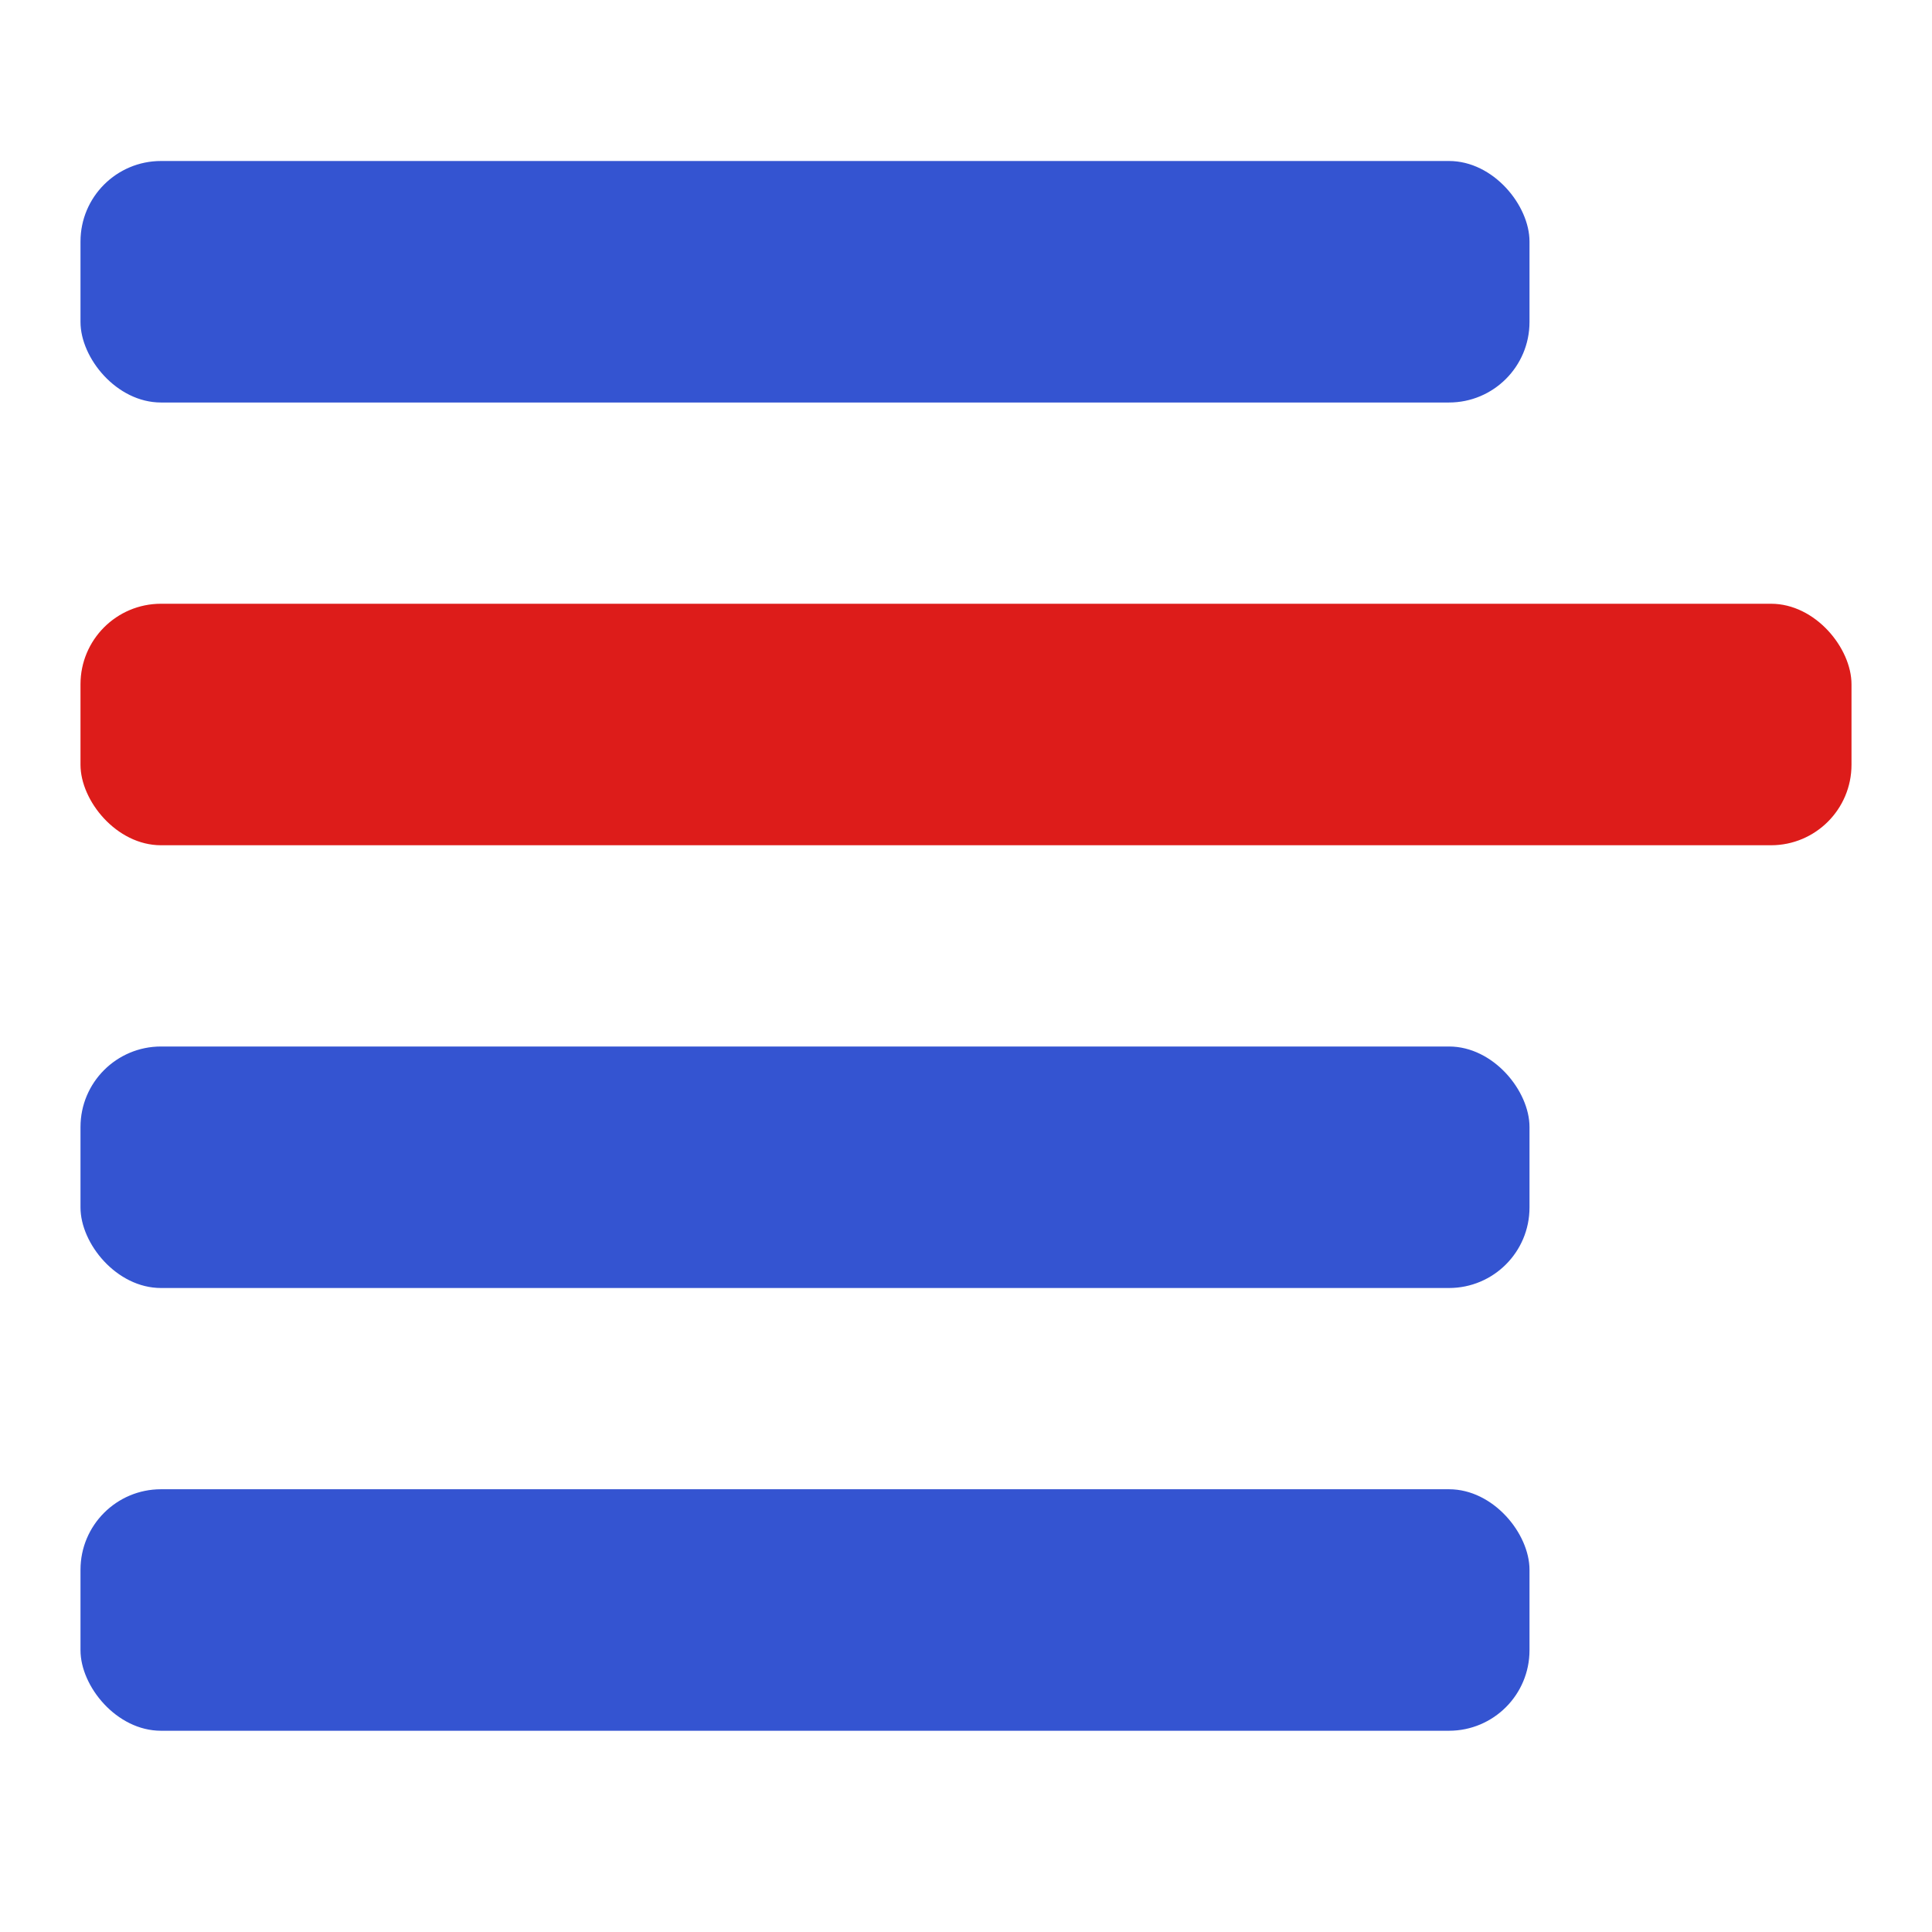
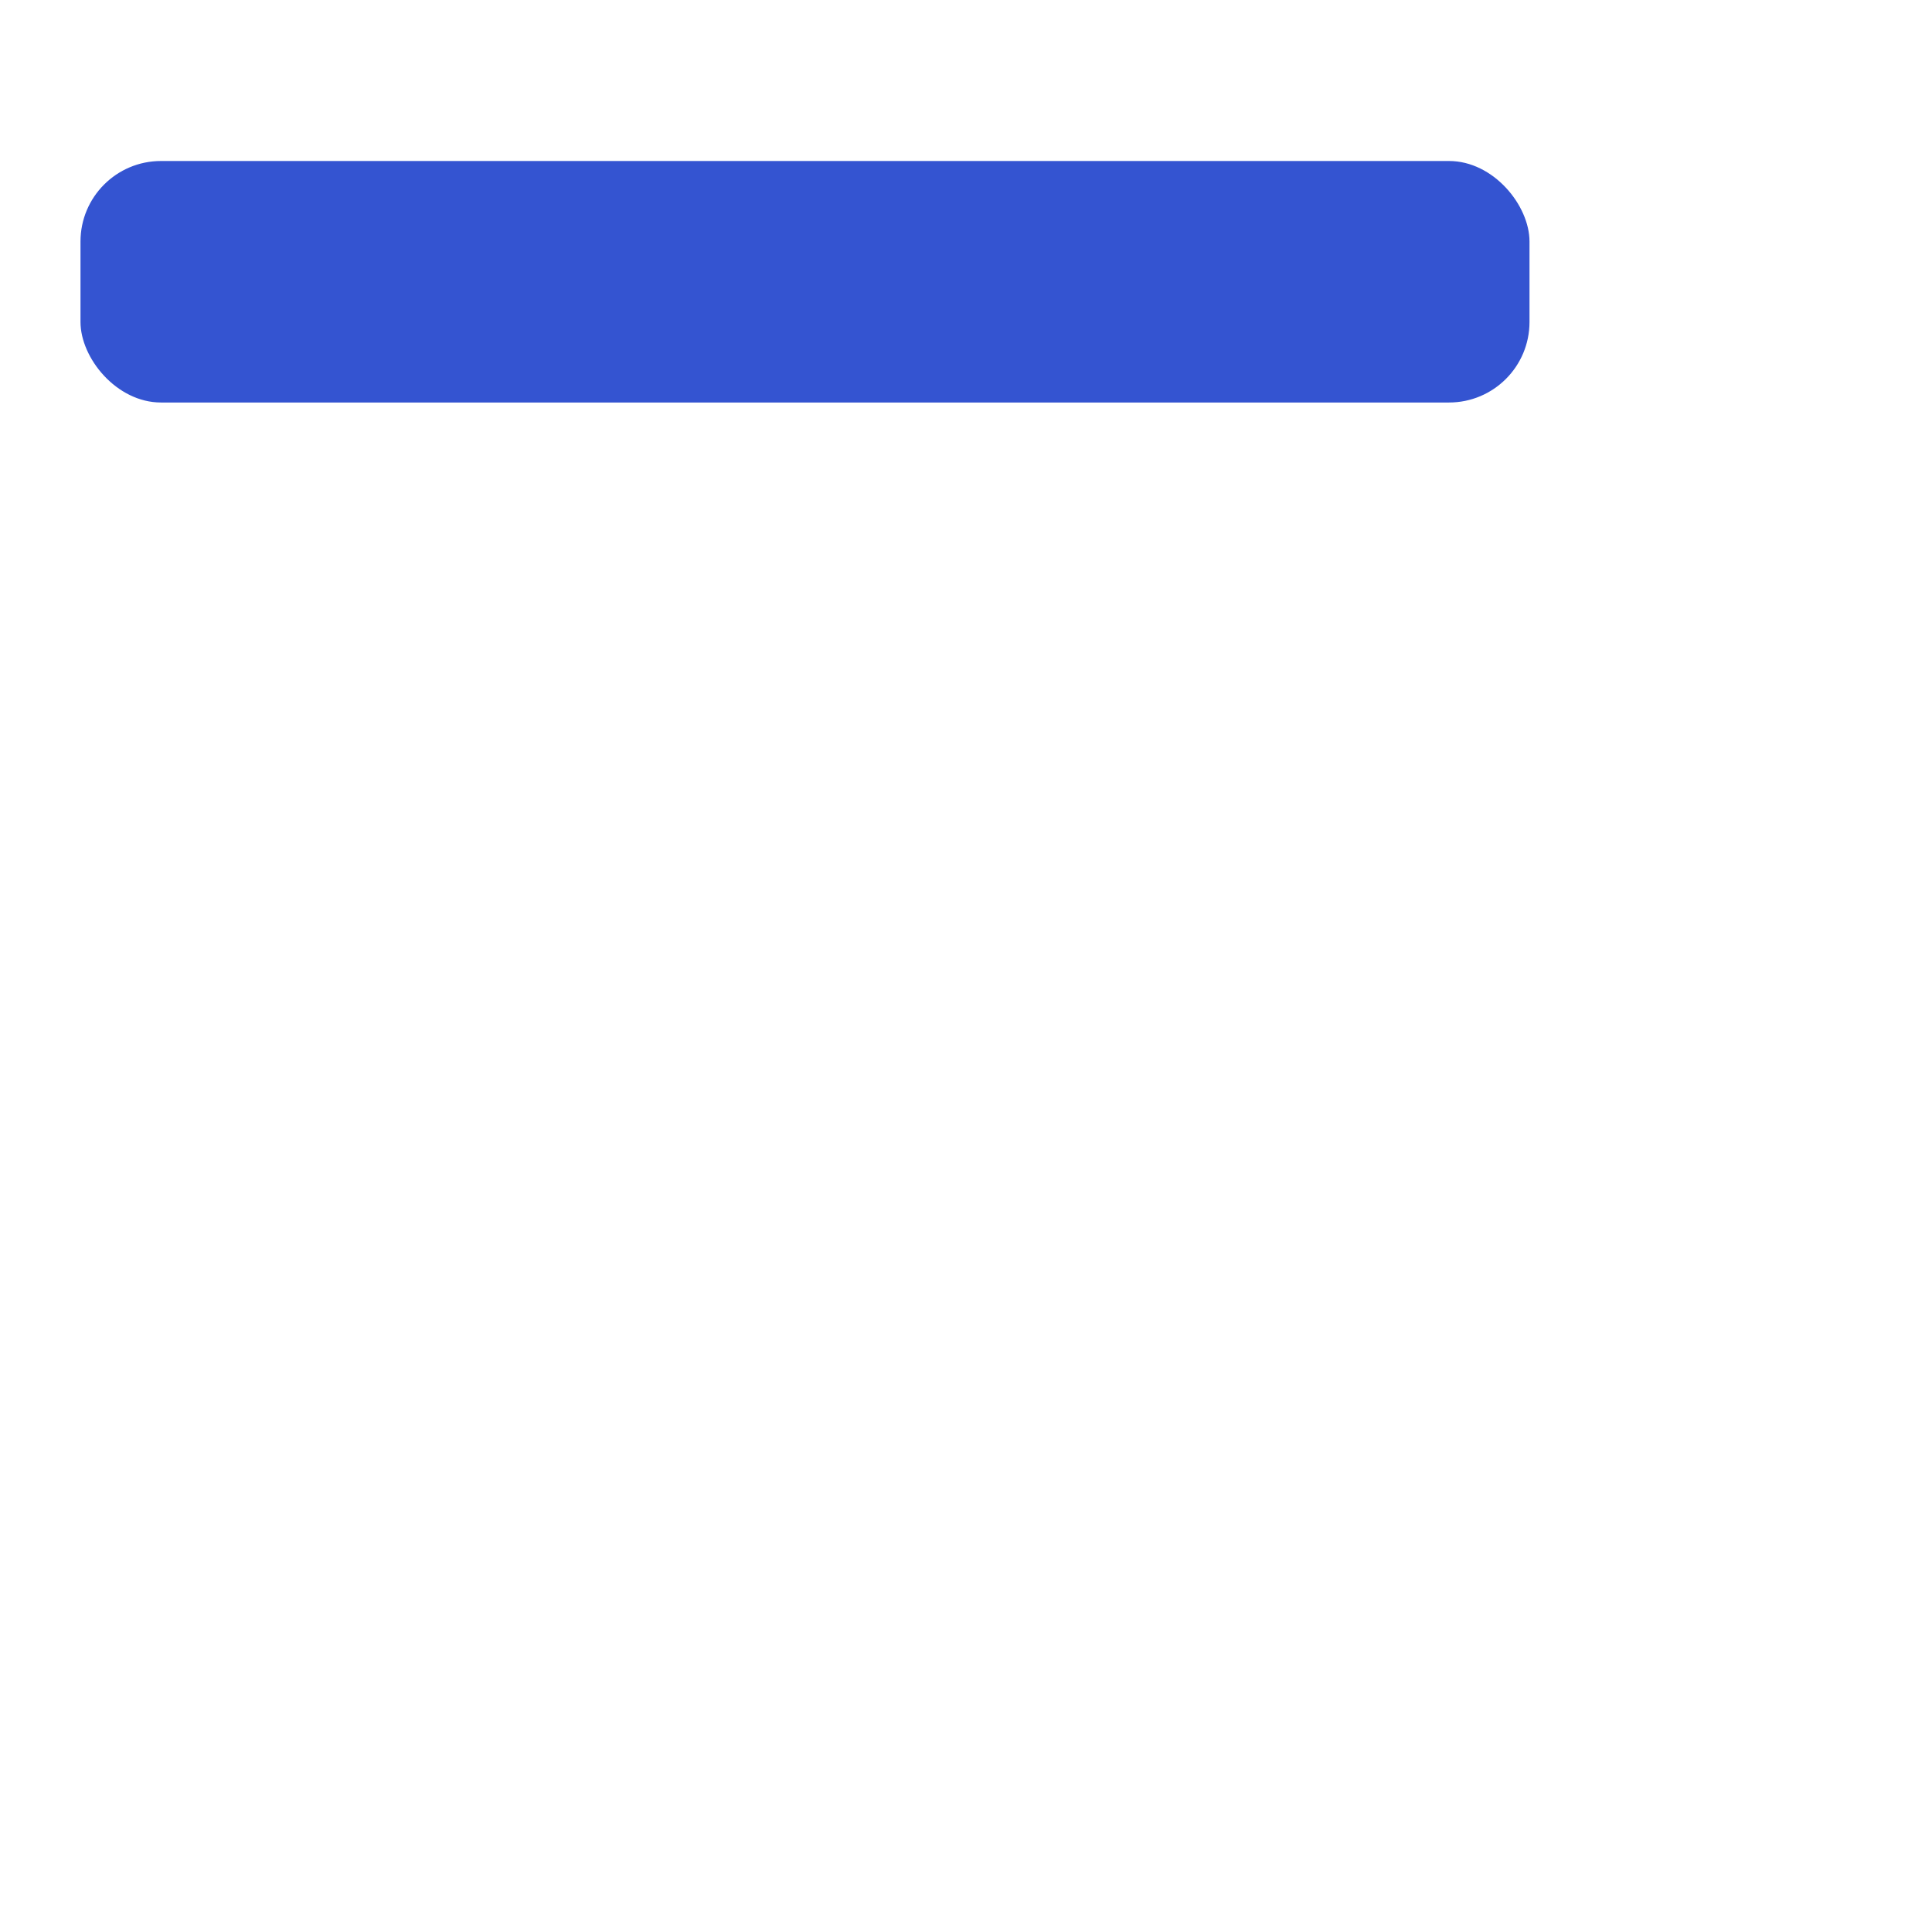
<svg xmlns="http://www.w3.org/2000/svg" width="48" height="48" viewBox="0 0 48 48" fill="none">
  <rect x="2" y="4" width="36" height="6" rx="2" fill="#3454D1" />
-   <rect x="2" y="15" width="44" height="6" rx="2" fill="#DD1C1A" />
-   <rect x="2" y="26" width="36" height="6" rx="2" fill="#3454D1" />
-   <rect x="2" y="37" width="36" height="6" rx="2" fill="#3454D1" />
</svg>